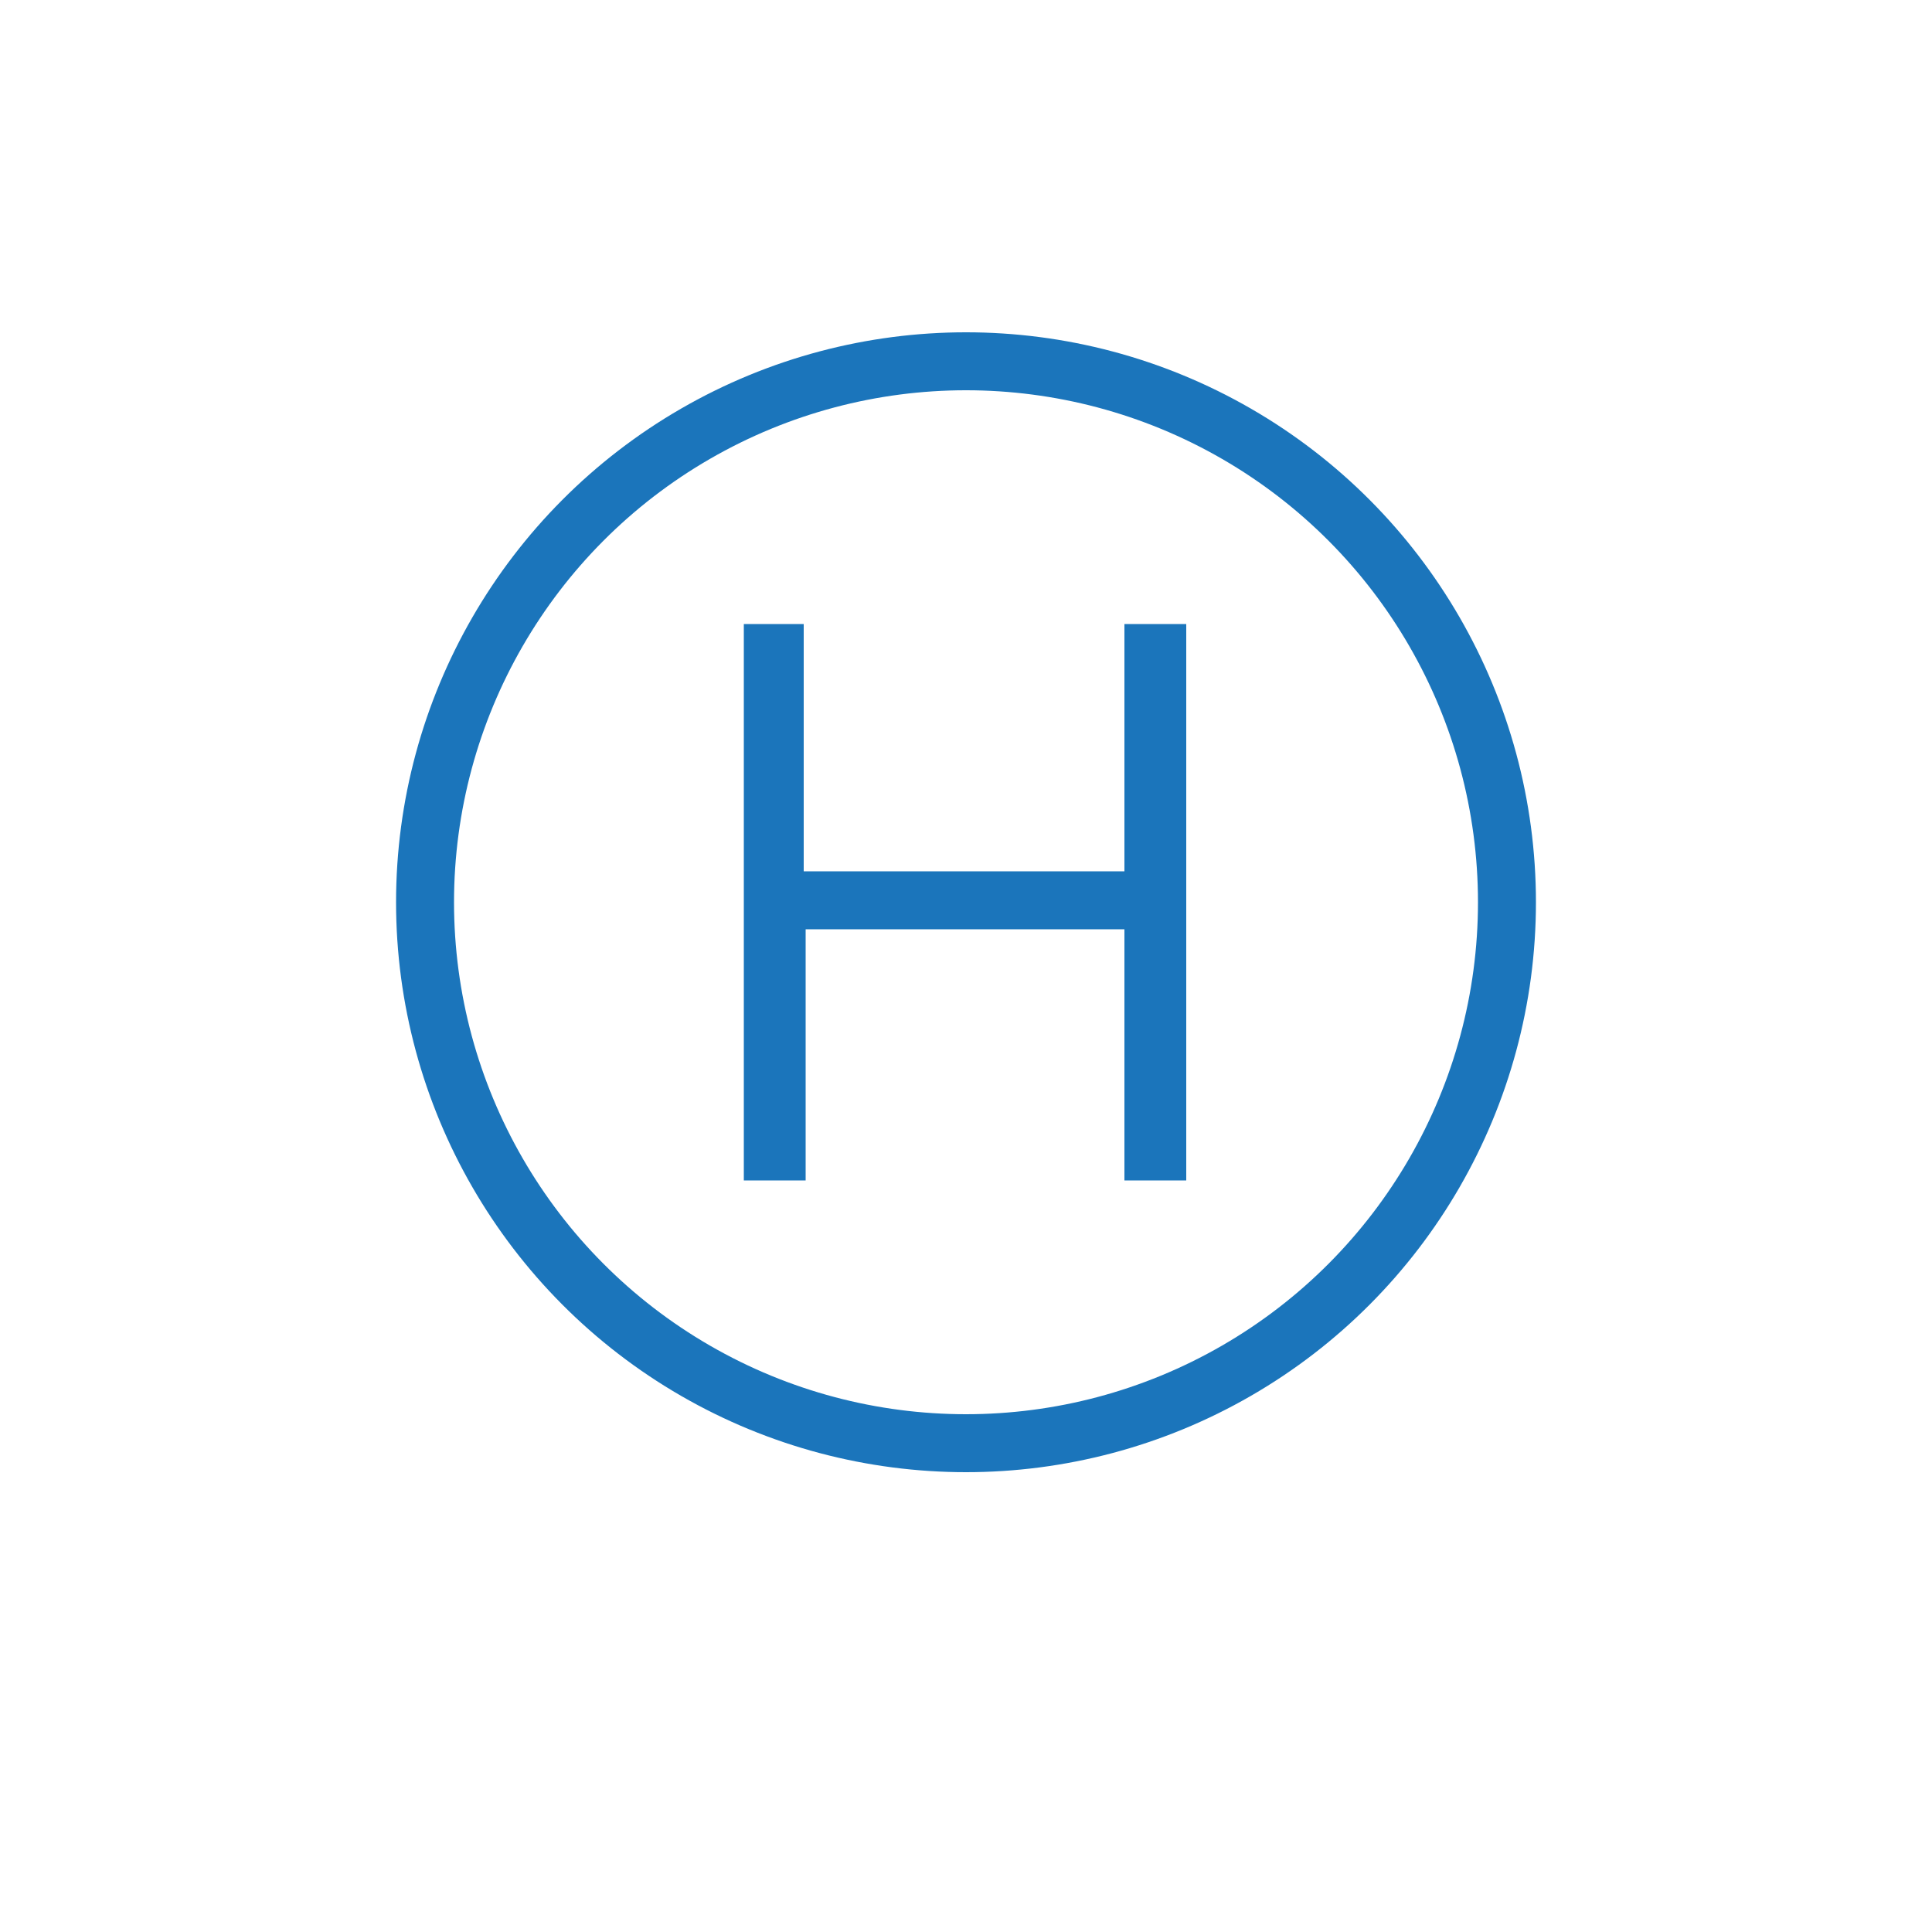
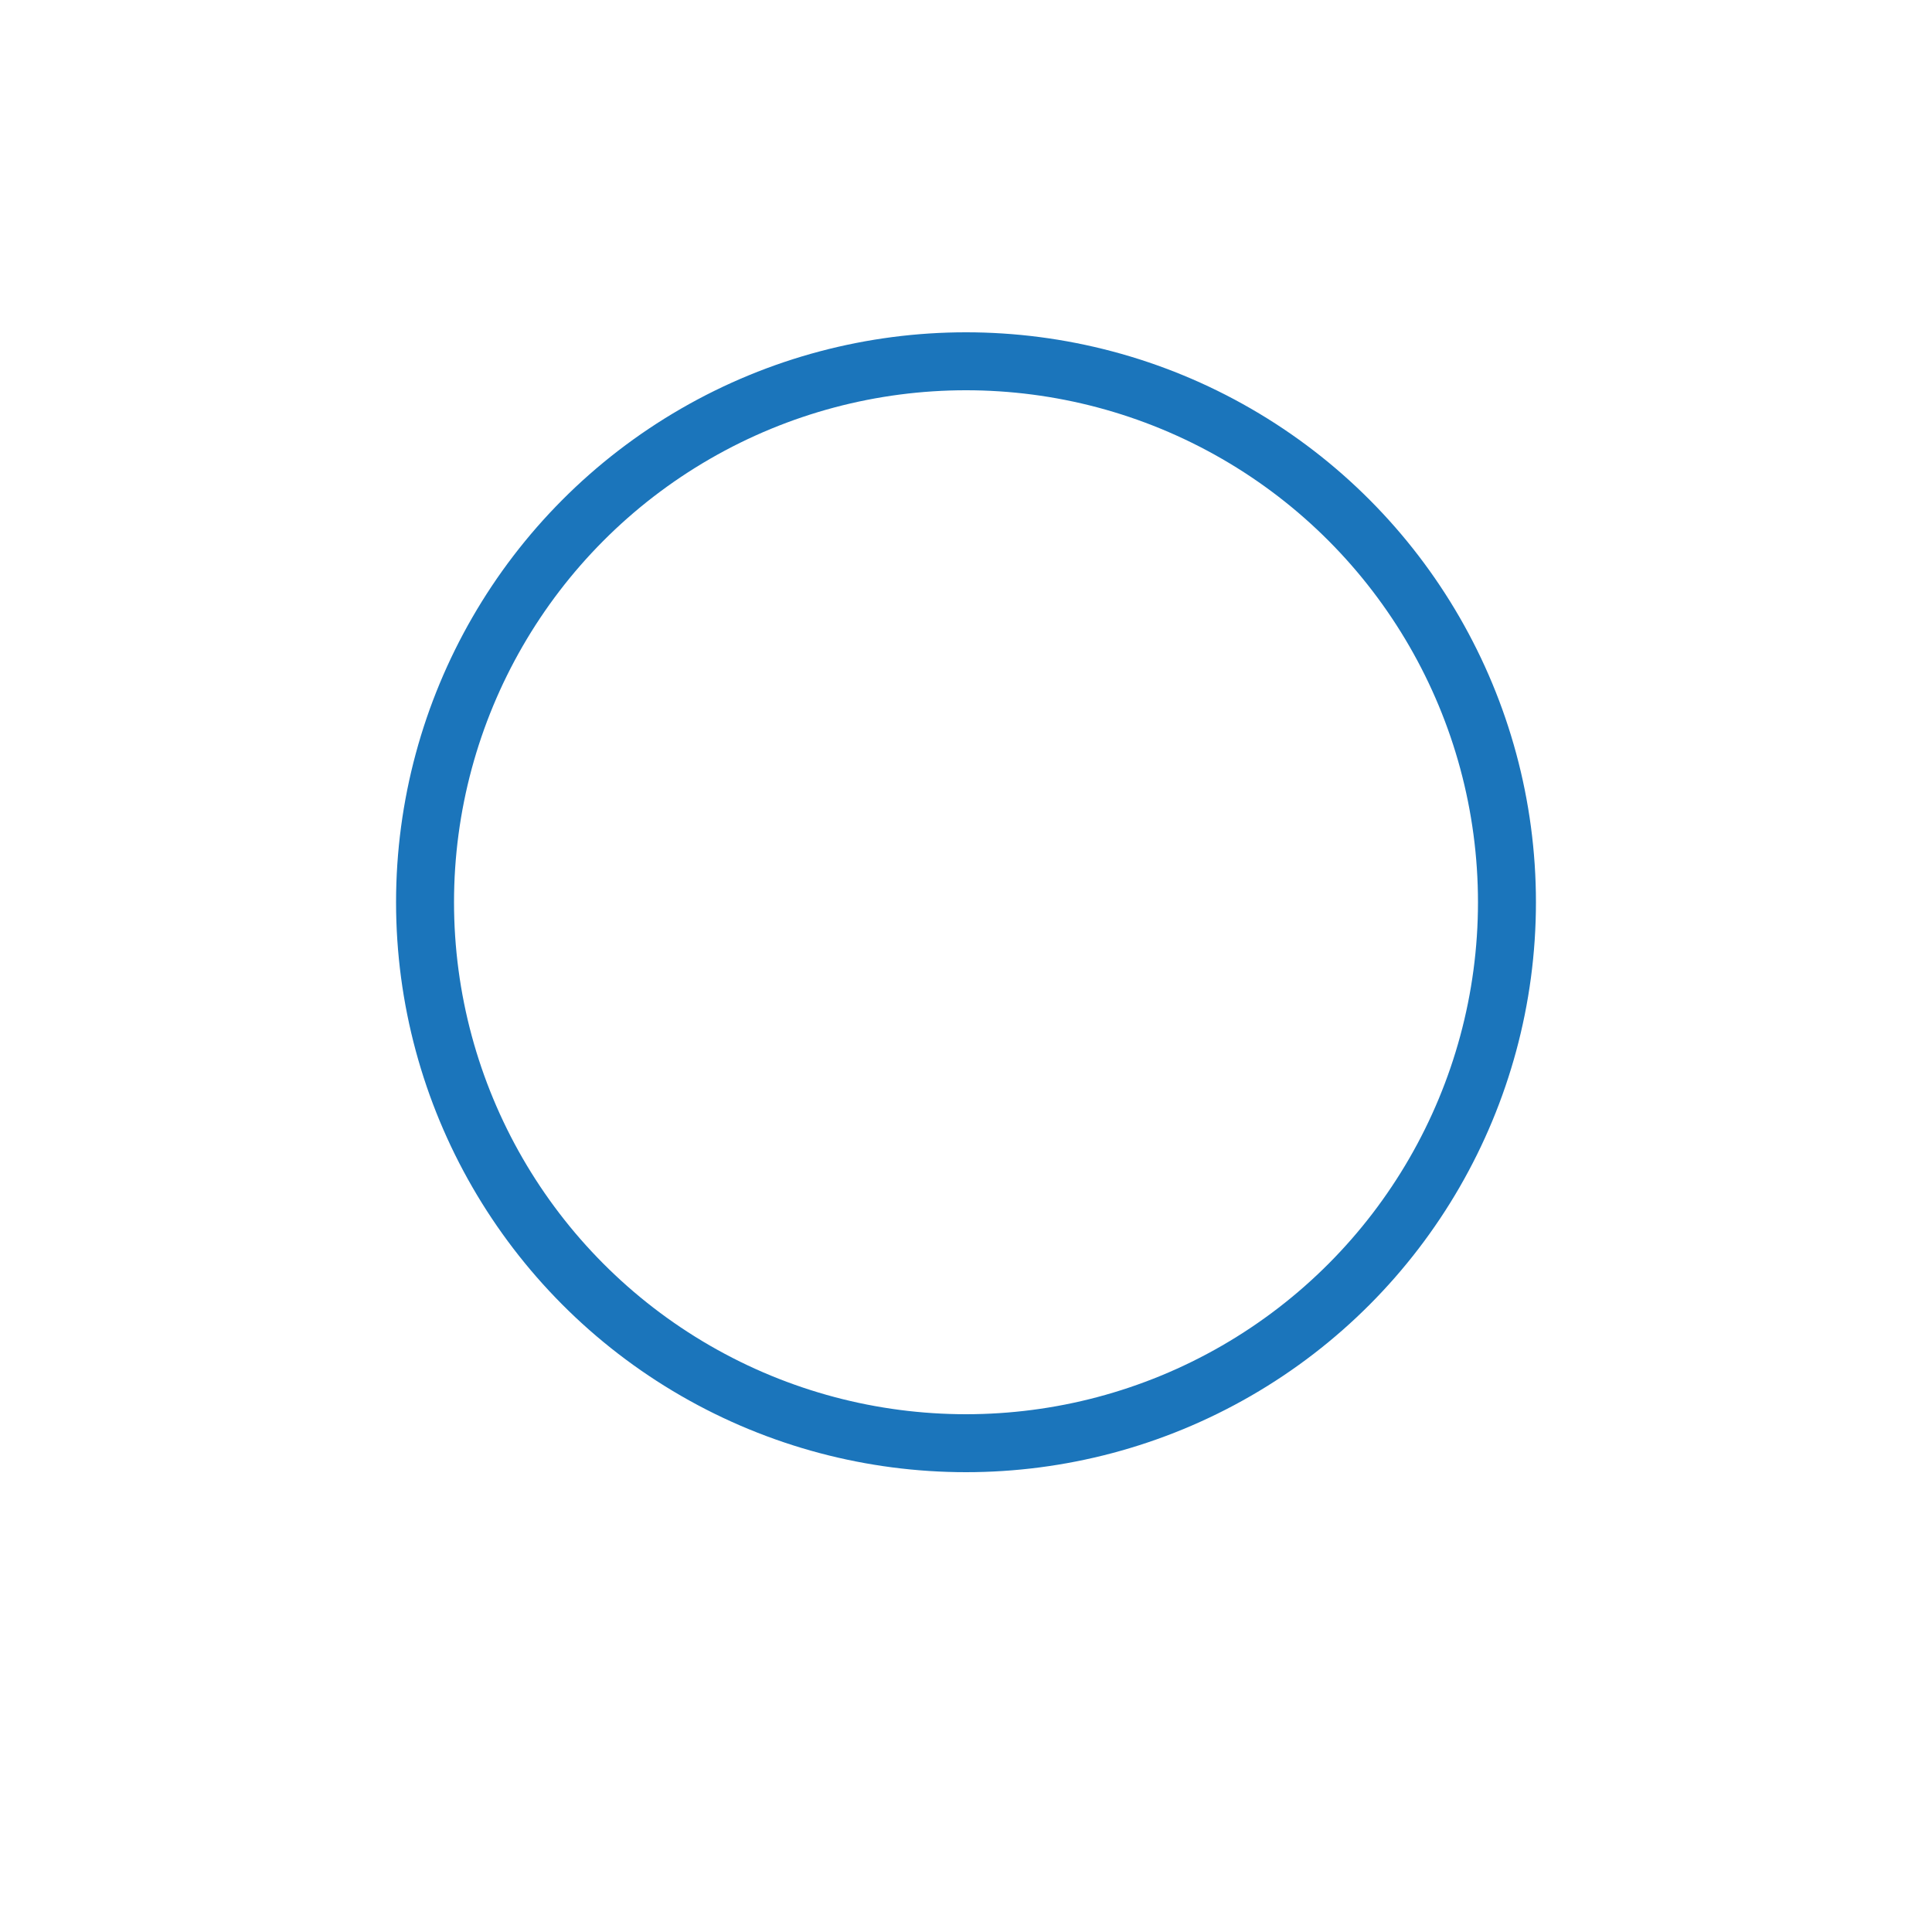
<svg xmlns="http://www.w3.org/2000/svg" version="1.0" id="Layer_1" x="0px" y="0px" viewBox="0 0 100 100" style="enable-background:new 0 0 100 100;" xml:space="preserve">
  <style type="text/css">
	.st0{fill:none;stroke:#1B75BB;stroke-width:3;stroke-miterlimit:10;}
	.st1{fill:#1B75BB;}
</style>
  <g>
    <g>
      <g>
        <circle class="st0" cx="50" cy="46.7" r="28" />
      </g>
    </g>
    <g>
-       <path class="st1" d="M38.4,32.3h3.2v12.8h16.6V32.3h3.2v28.8h-3.2v-13H41.7v13h-3.2V32.3z" />
-     </g>
+       </g>
  </g>
</svg>